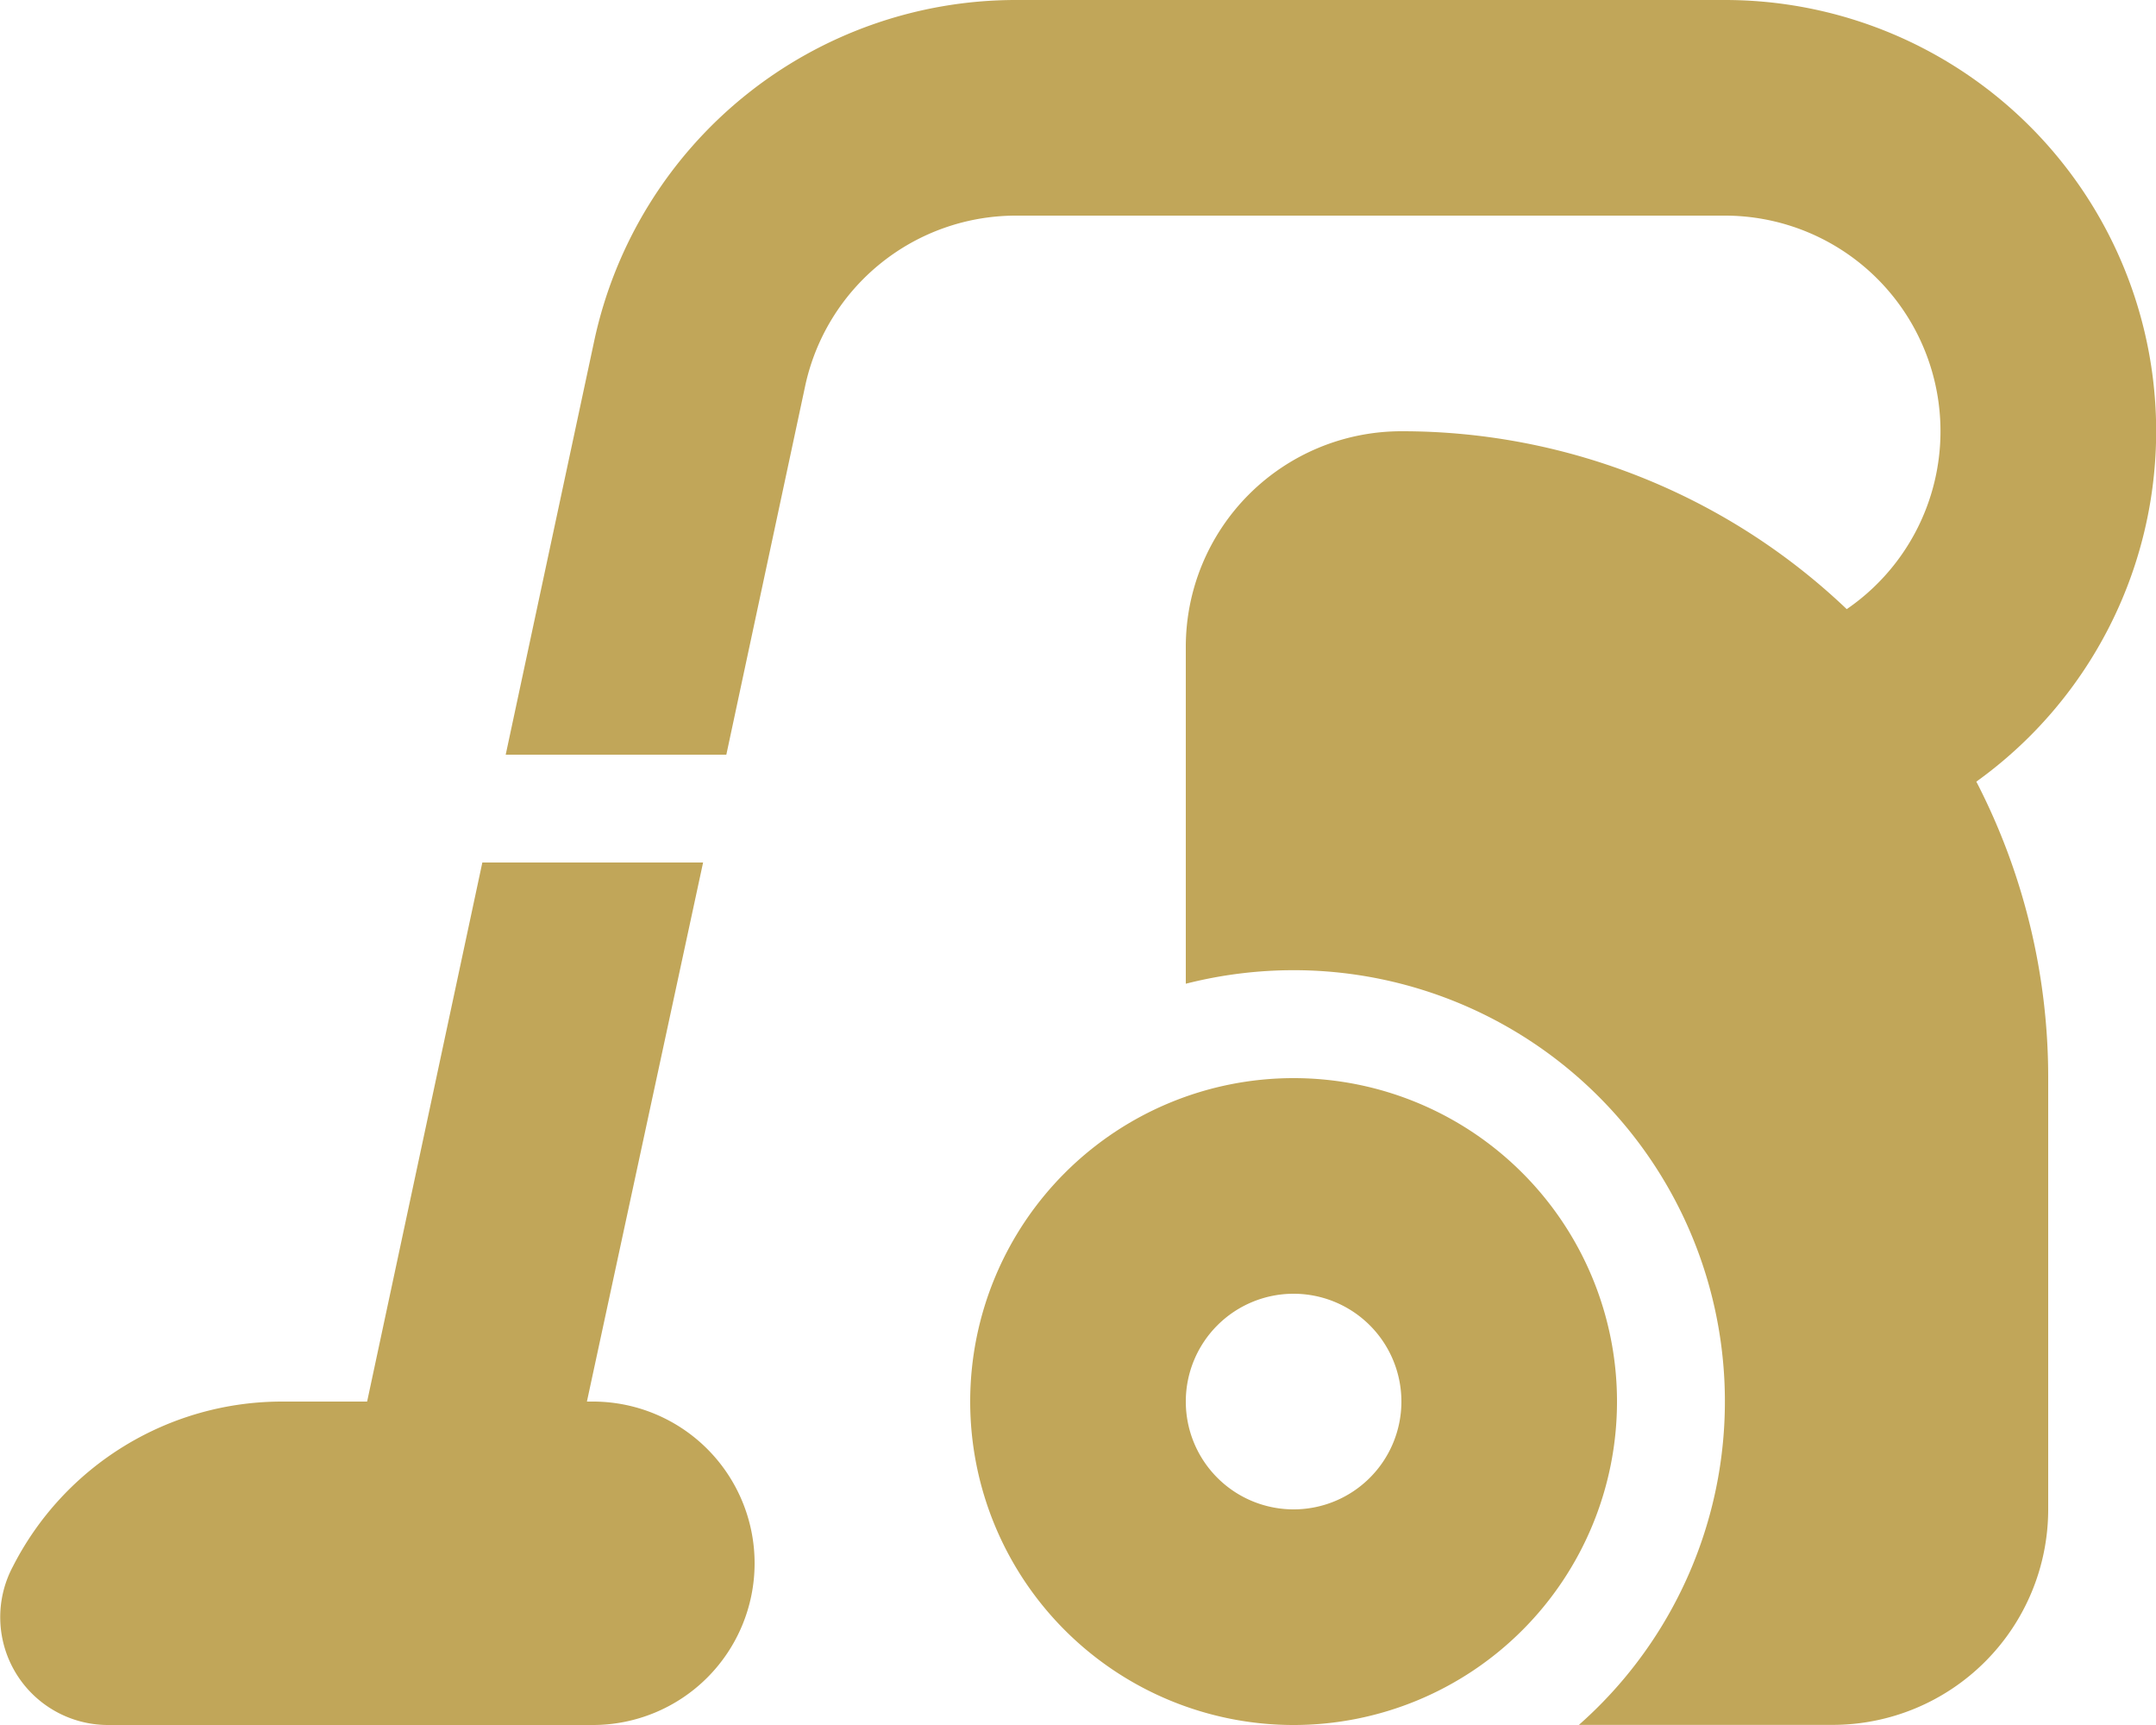
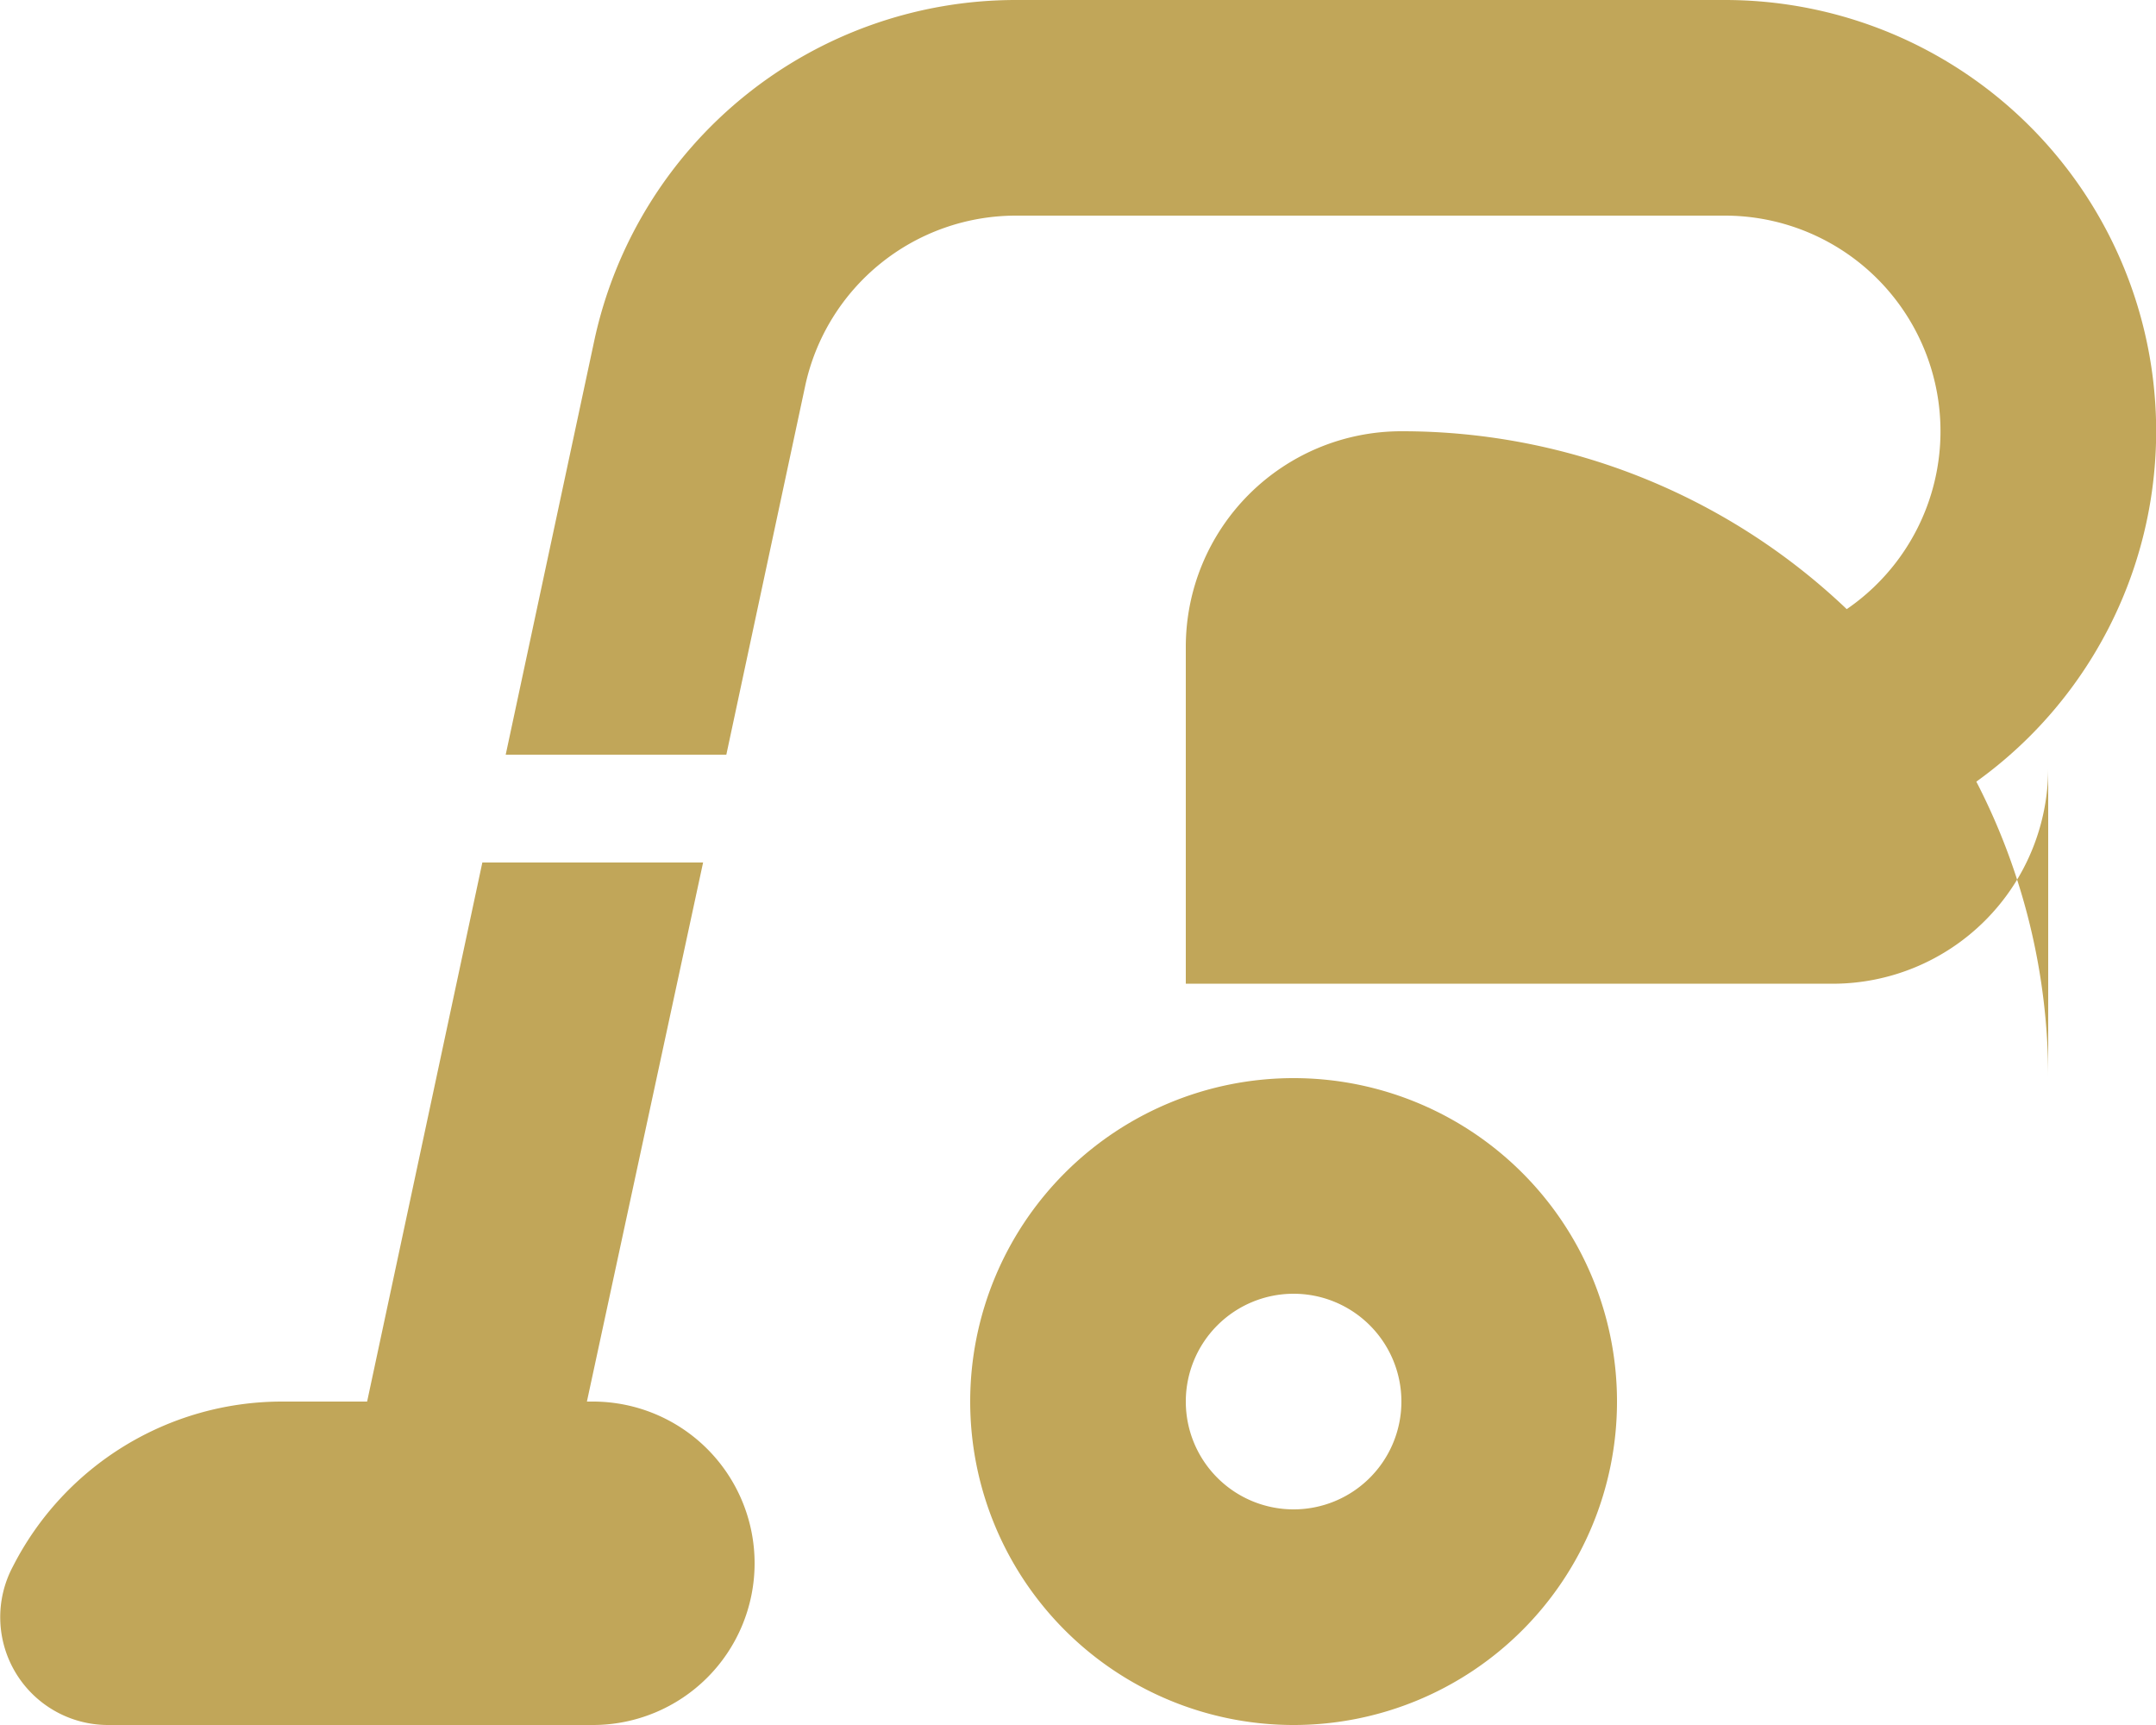
<svg xmlns="http://www.w3.org/2000/svg" width="18" height="14.4" viewBox="0 0 18 14.4">
-   <path id="Path_48" data-name="Path 48" d="M8.483,1.8H14.4a1.8,1.8,0,0,1,1.018,3.285A5.382,5.382,0,0,0,11.7,3.6,1.8,1.8,0,0,0,9.9,5.4V8.212a3.653,3.653,0,0,1,.9-.113,3.6,3.6,0,0,1,2.382,6.3H15.3a1.8,1.8,0,0,0,1.8-1.8V9a5.379,5.379,0,0,0-.6-2.475A3.6,3.6,0,0,0,14.4,0H8.483A3.6,3.6,0,0,0,4.961,2.846L4.222,6.3H6.064l.658-3.077A1.8,1.8,0,0,1,8.483,1.8ZM5.87,7.2H4.027l-.962,4.5H2.357a2.522,2.522,0,0,0-2.25,1.378A.9.9,0,0,0,.9,14.4H4.95a1.35,1.35,0,1,0,0-2.7H4.9Zm7.63,4.5a2.7,2.7,0,1,0-2.7,2.7A2.7,2.7,0,0,0,13.5,11.7Zm-3.6,0a.9.9,0,1,1,.9.9A.9.9,0,0,1,9.9,11.7Z" fill="#c1a659" />
+   <path id="Path_48" data-name="Path 48" d="M8.483,1.8H14.4a1.8,1.8,0,0,1,1.018,3.285A5.382,5.382,0,0,0,11.7,3.6,1.8,1.8,0,0,0,9.9,5.4V8.212H15.3a1.8,1.8,0,0,0,1.8-1.8V9a5.379,5.379,0,0,0-.6-2.475A3.6,3.6,0,0,0,14.4,0H8.483A3.6,3.6,0,0,0,4.961,2.846L4.222,6.3H6.064l.658-3.077A1.8,1.8,0,0,1,8.483,1.8ZM5.87,7.2H4.027l-.962,4.5H2.357a2.522,2.522,0,0,0-2.25,1.378A.9.9,0,0,0,.9,14.4H4.95a1.35,1.35,0,1,0,0-2.7H4.9Zm7.63,4.5a2.7,2.7,0,1,0-2.7,2.7A2.7,2.7,0,0,0,13.5,11.7Zm-3.6,0a.9.9,0,1,1,.9.9A.9.9,0,0,1,9.9,11.7Z" fill="#c1a659" />
</svg>